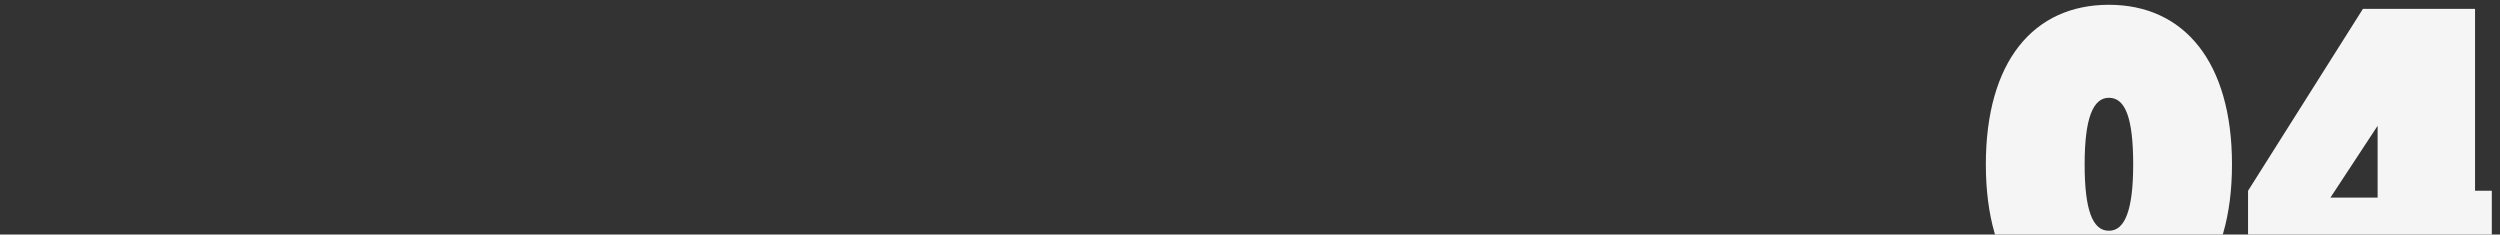
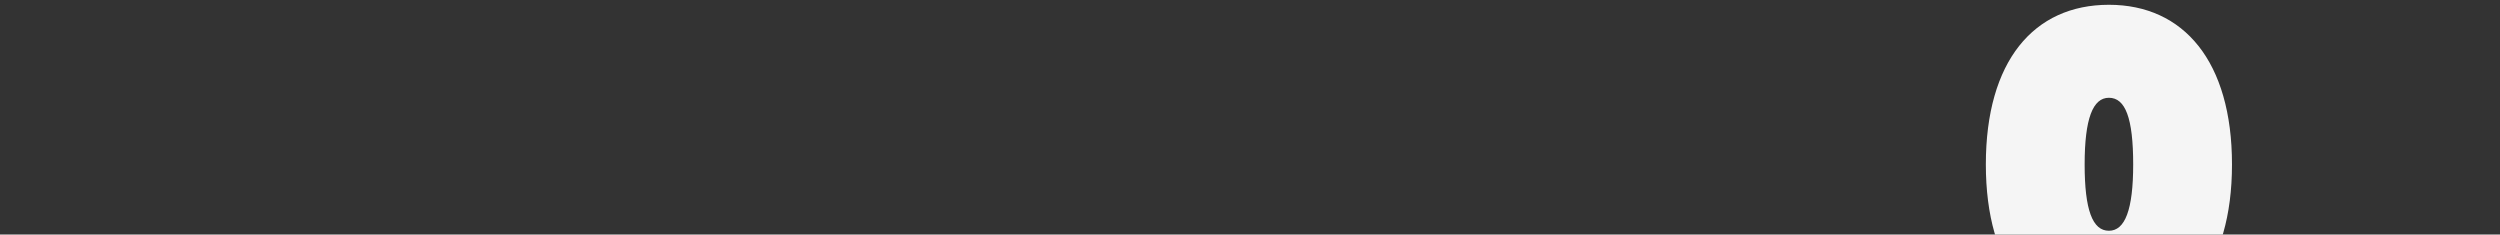
<svg xmlns="http://www.w3.org/2000/svg" version="1.1" id="Ebene_1" x="0px" y="0px" viewBox="0 0 731.3 68.6" style="enable-background:new 0 0 731.3 68.6;" xml:space="preserve">
  <rect x="0" y="0" width="731.3" height="68.6" fill="#333333" stroke="none" />
  <style type="text/css">
	.st0{fill:#F5F5F5;}
</style>
  <g>
    <path class="st0" d="M580.9,48.1c0-30.2,14-46.7,36-46.7c21.9,0,36,16.6,36,46.7c0,30.1-14.1,46.7-36,46.7   C594.9,94.8,580.9,78.2,580.9,48.1z M624,48.1c0-13.6-2.3-19.5-7.1-19.5c-4.7,0-7.1,6.1-7.1,19.5c0,13.3,2.3,19.4,7.1,19.4   C621.6,67.5,624,61.4,624,48.1z" />
-     <path class="st0" d="M724,55.8h4.9v29.2H724v8.4h-29.2v-8.4h-37.2V55.8l33.6-53.2H724V55.8z M681.7,57.8h13.8v-21L681.7,57.8z" />
  </g>
</svg>